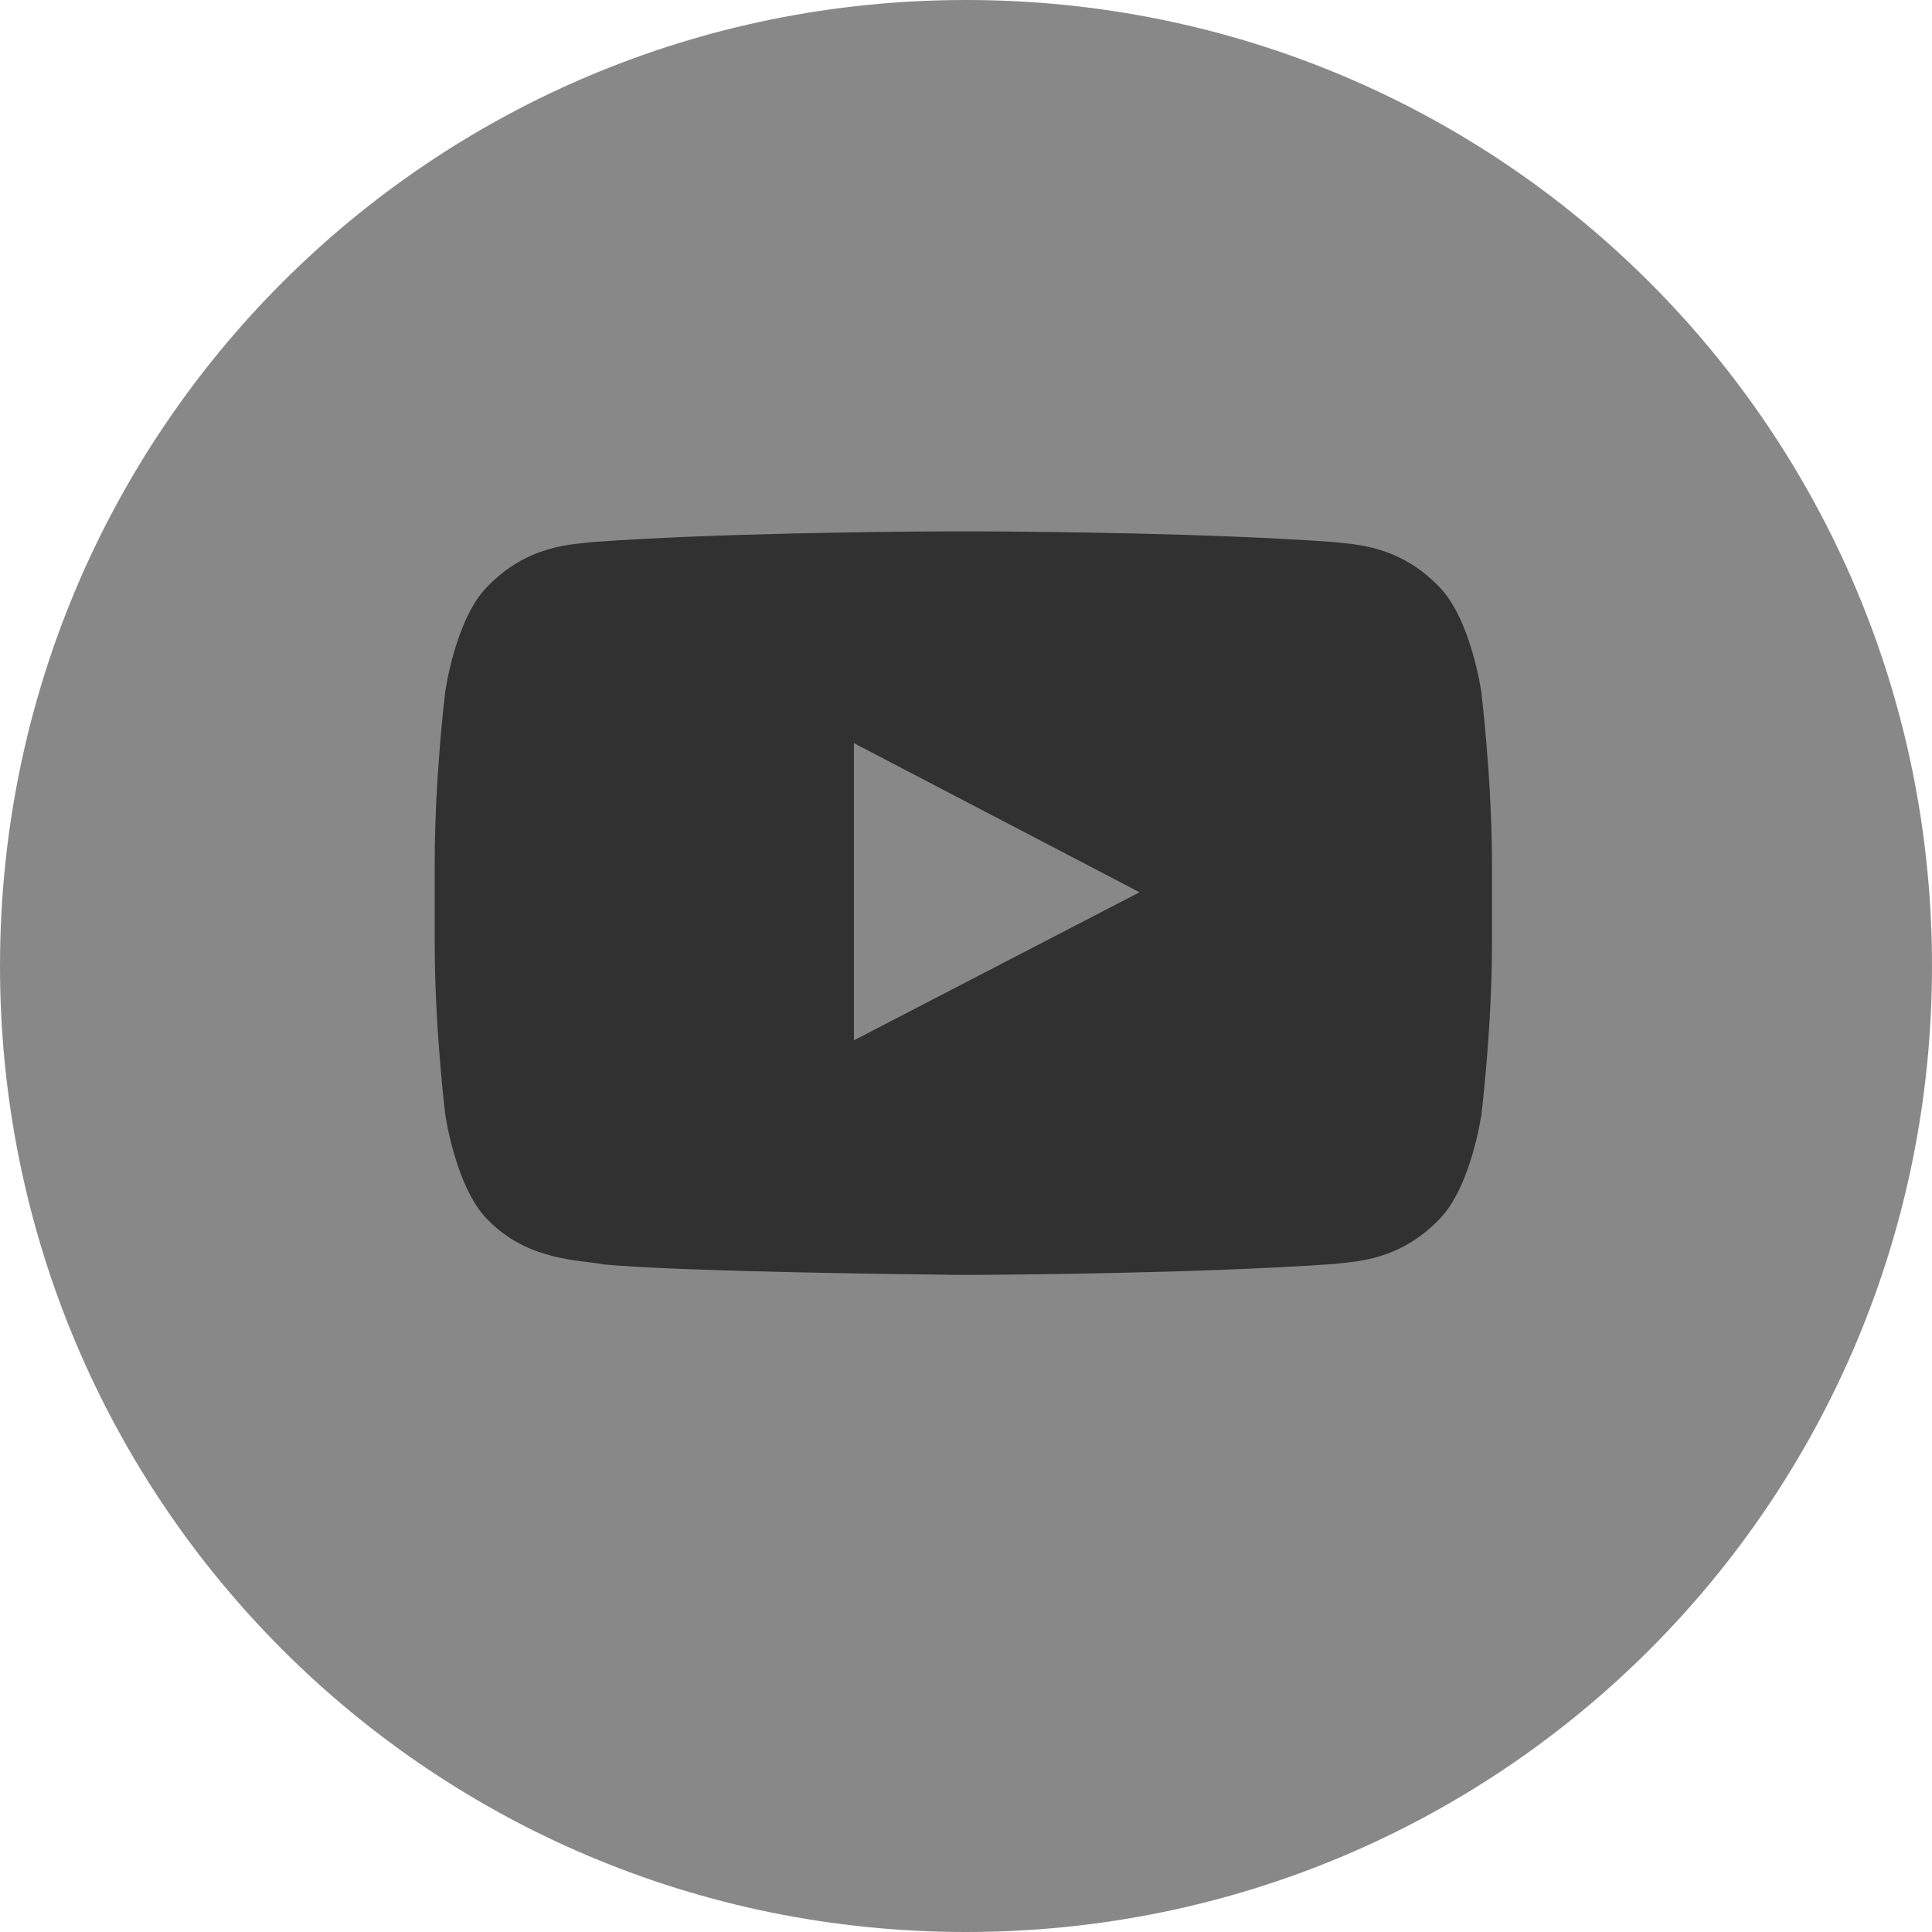
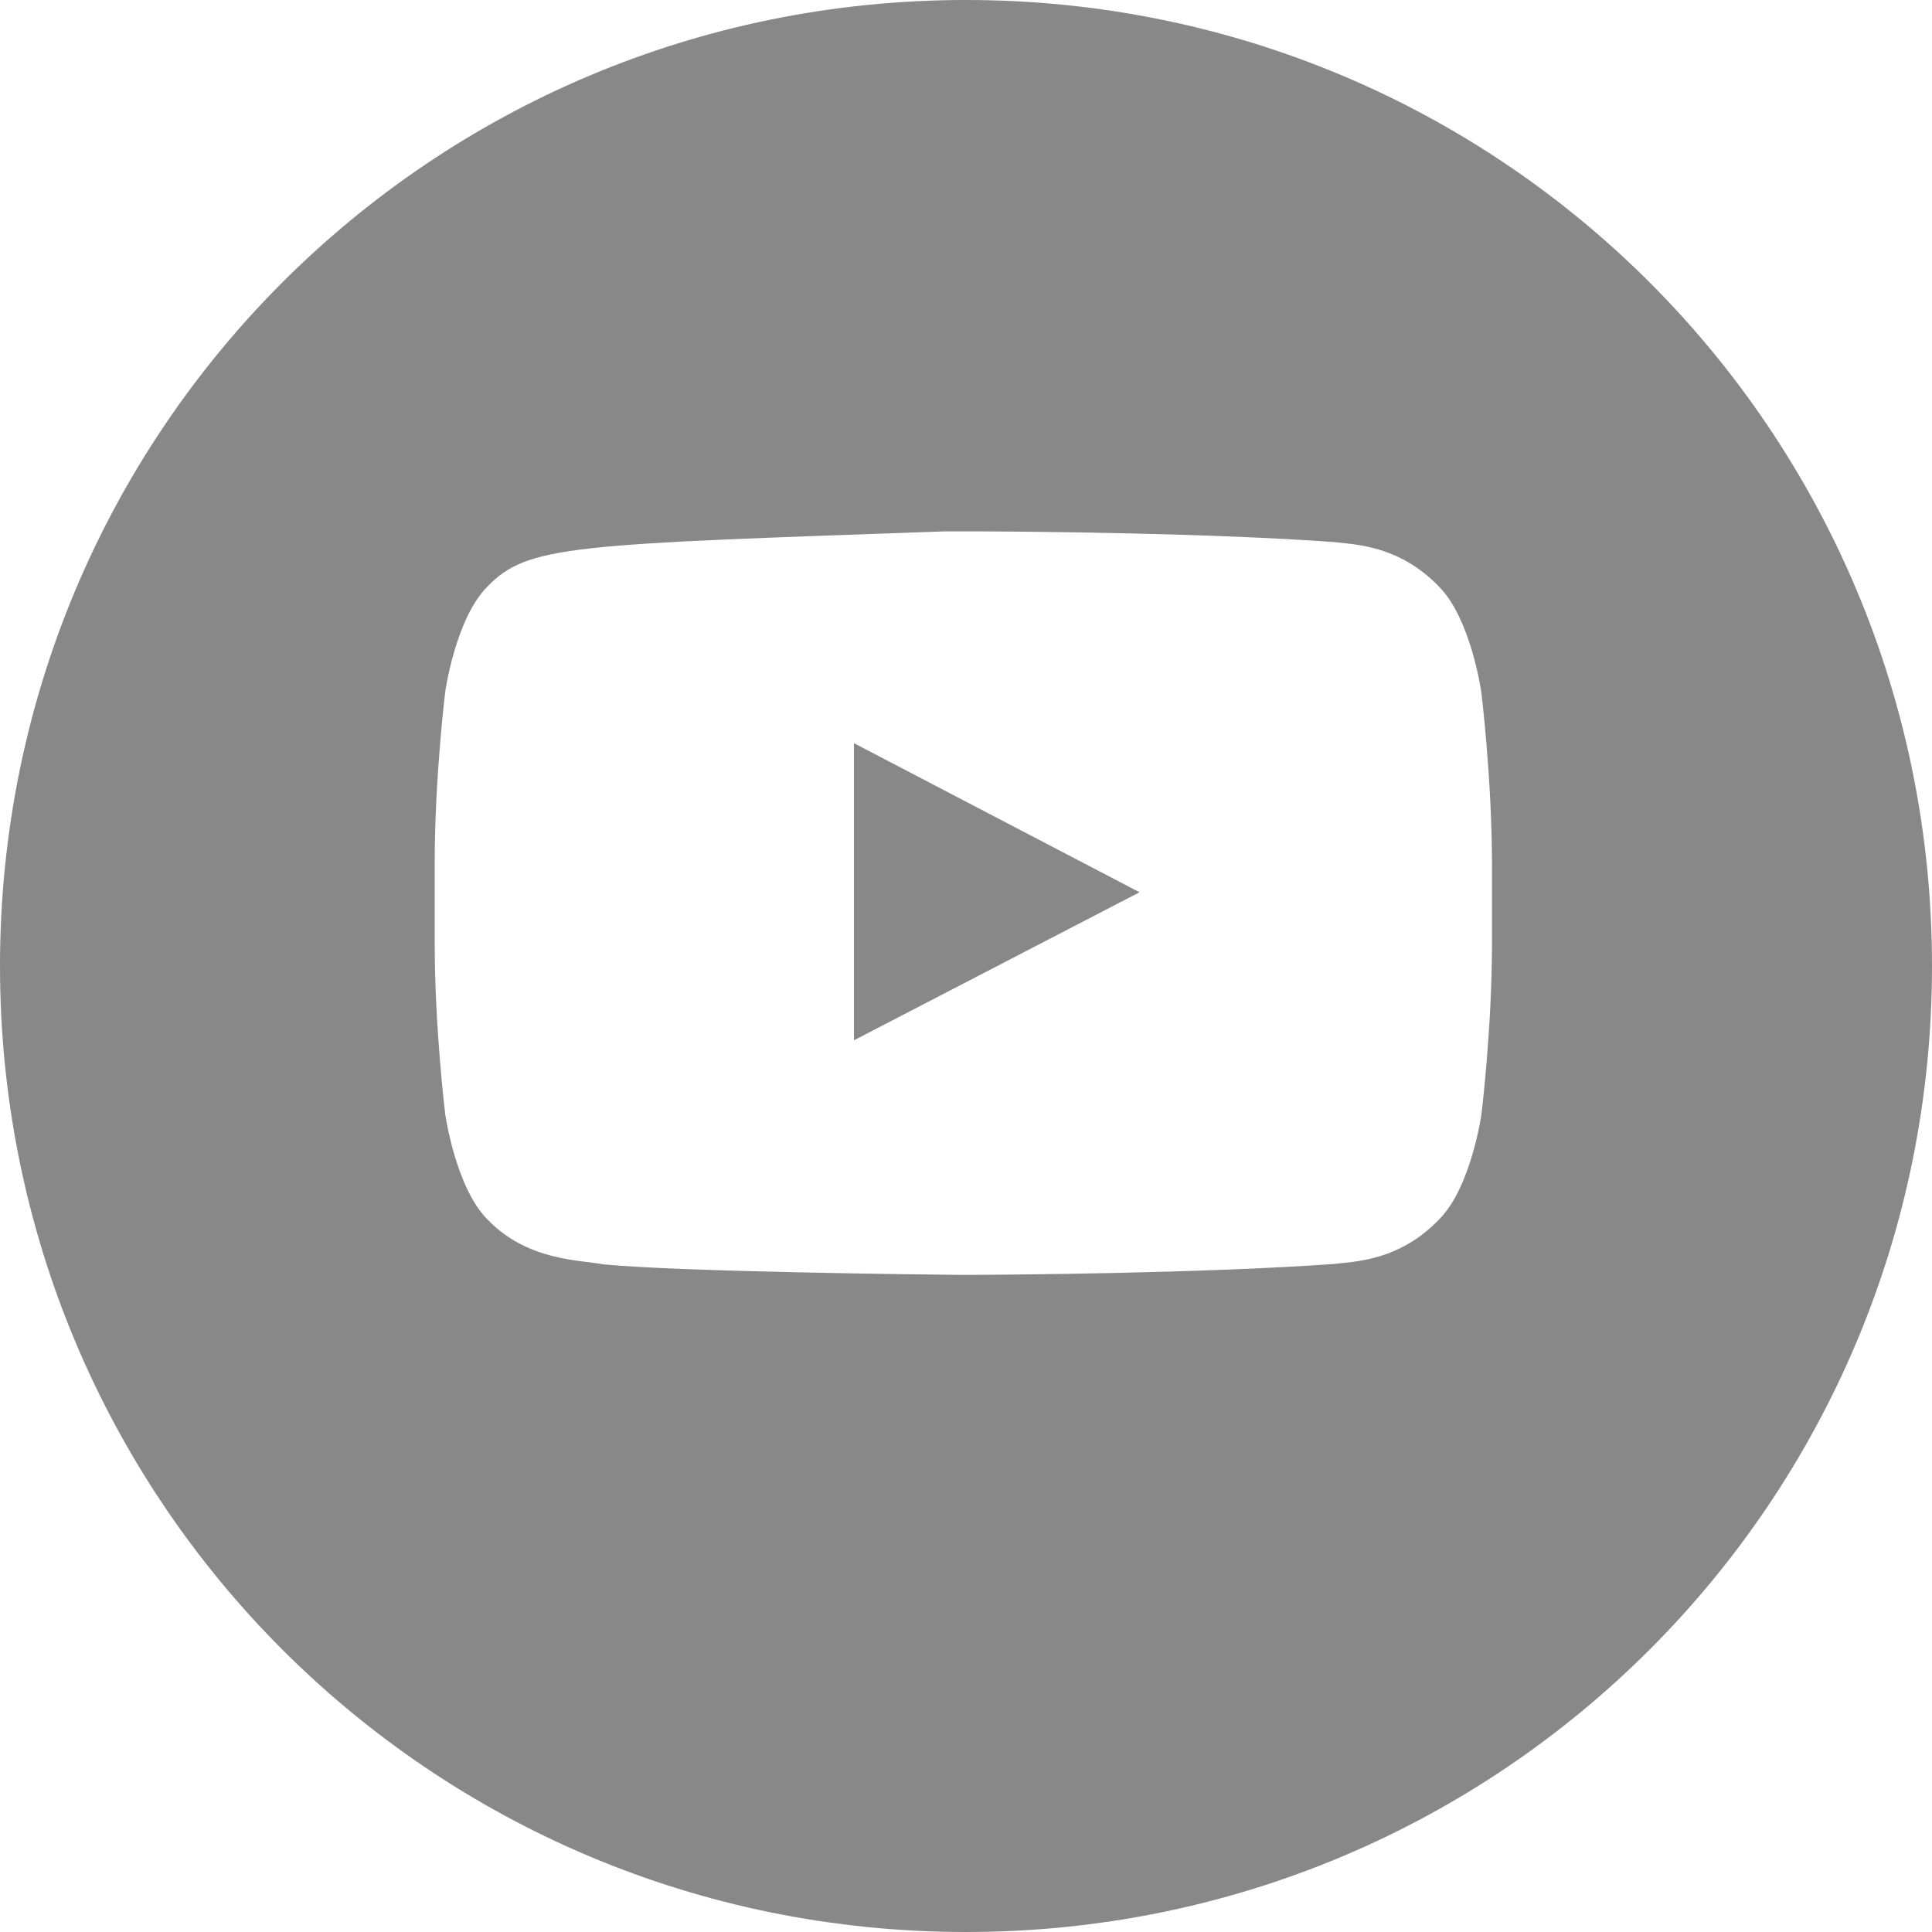
<svg xmlns="http://www.w3.org/2000/svg" width="24px" height="24px" viewBox="0 0 24 24" version="1.1">
  <title>tut_icon</title>
  <desc>Created with Sketch.</desc>
  <g id="组件" stroke="none" stroke-width="1" fill="none" fill-rule="evenodd">
    <g id="tut_icon">
      <g>
-         <circle id="椭圆形" fill="#313131" cx="12" cy="11.4" r="10.8" />
-         <path d="M12,0 C18.646,0 24,5.354 24,12 C24,18.646 18.646,24 12,24 C5.354,24 0,18.646 0,12 C0,5.354 5.354,0 12,0 Z M12.194,6.601 L11.735,6.601 C11.039,6.604 8.888,6.623 7.368,6.733 C7.111,6.764 6.552,6.767 6.052,7.29 C5.657,7.688 5.531,8.593 5.531,8.593 C5.531,8.593 5.4,9.655 5.4,10.72 L5.4,11.715 C5.4,12.777 5.531,13.842 5.531,13.842 C5.531,13.842 5.659,14.747 6.052,15.145 C6.552,15.668 7.209,15.65 7.501,15.707 C8.481,15.8 11.507,15.833 11.92,15.837 L12.052,15.837 C12.528,15.835 14.917,15.819 16.564,15.702 C16.821,15.671 17.38,15.668 17.88,15.145 C18.275,14.747 18.403,13.842 18.403,13.842 C18.403,13.842 18.534,12.78 18.534,11.715 L18.534,10.72 C18.532,9.658 18.401,8.594 18.401,8.594 C18.401,8.593 18.272,7.688 17.878,7.29 C17.377,6.767 16.818,6.764 16.562,6.733 C15.042,6.623 12.891,6.604 12.194,6.601 Z M10.608,9.232 L14.156,11.084 L10.608,12.923 L10.608,9.232 Z" id="形状" fill="#888888" fill-rule="nonzero" />
+         <path d="M12,0 C18.646,0 24,5.354 24,12 C24,18.646 18.646,24 12,24 C5.354,24 0,18.646 0,12 C0,5.354 5.354,0 12,0 Z M12.194,6.601 L11.735,6.601 C7.111,6.764 6.552,6.767 6.052,7.29 C5.657,7.688 5.531,8.593 5.531,8.593 C5.531,8.593 5.4,9.655 5.4,10.72 L5.4,11.715 C5.4,12.777 5.531,13.842 5.531,13.842 C5.531,13.842 5.659,14.747 6.052,15.145 C6.552,15.668 7.209,15.65 7.501,15.707 C8.481,15.8 11.507,15.833 11.92,15.837 L12.052,15.837 C12.528,15.835 14.917,15.819 16.564,15.702 C16.821,15.671 17.38,15.668 17.88,15.145 C18.275,14.747 18.403,13.842 18.403,13.842 C18.403,13.842 18.534,12.78 18.534,11.715 L18.534,10.72 C18.532,9.658 18.401,8.594 18.401,8.594 C18.401,8.593 18.272,7.688 17.878,7.29 C17.377,6.767 16.818,6.764 16.562,6.733 C15.042,6.623 12.891,6.604 12.194,6.601 Z M10.608,9.232 L14.156,11.084 L10.608,12.923 L10.608,9.232 Z" id="形状" fill="#888888" fill-rule="nonzero" />
      </g>
    </g>
  </g>
</svg>